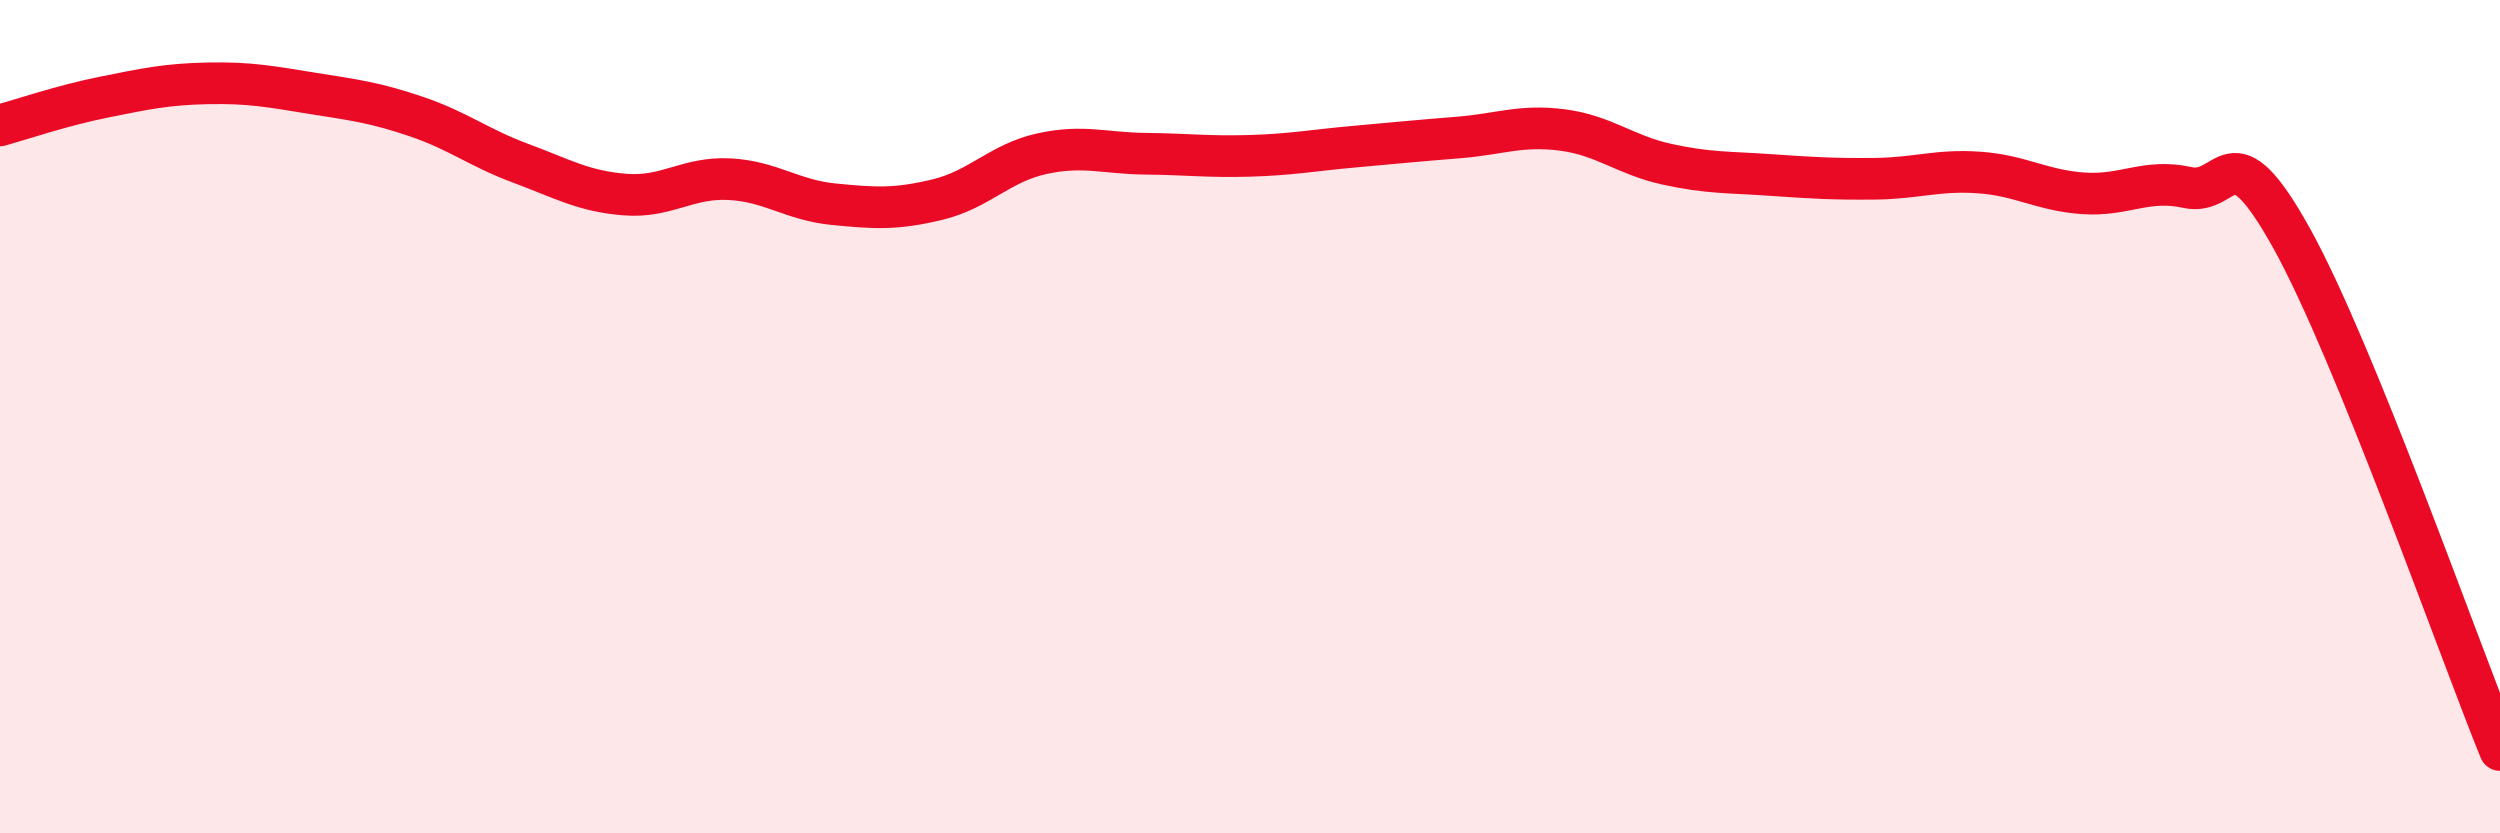
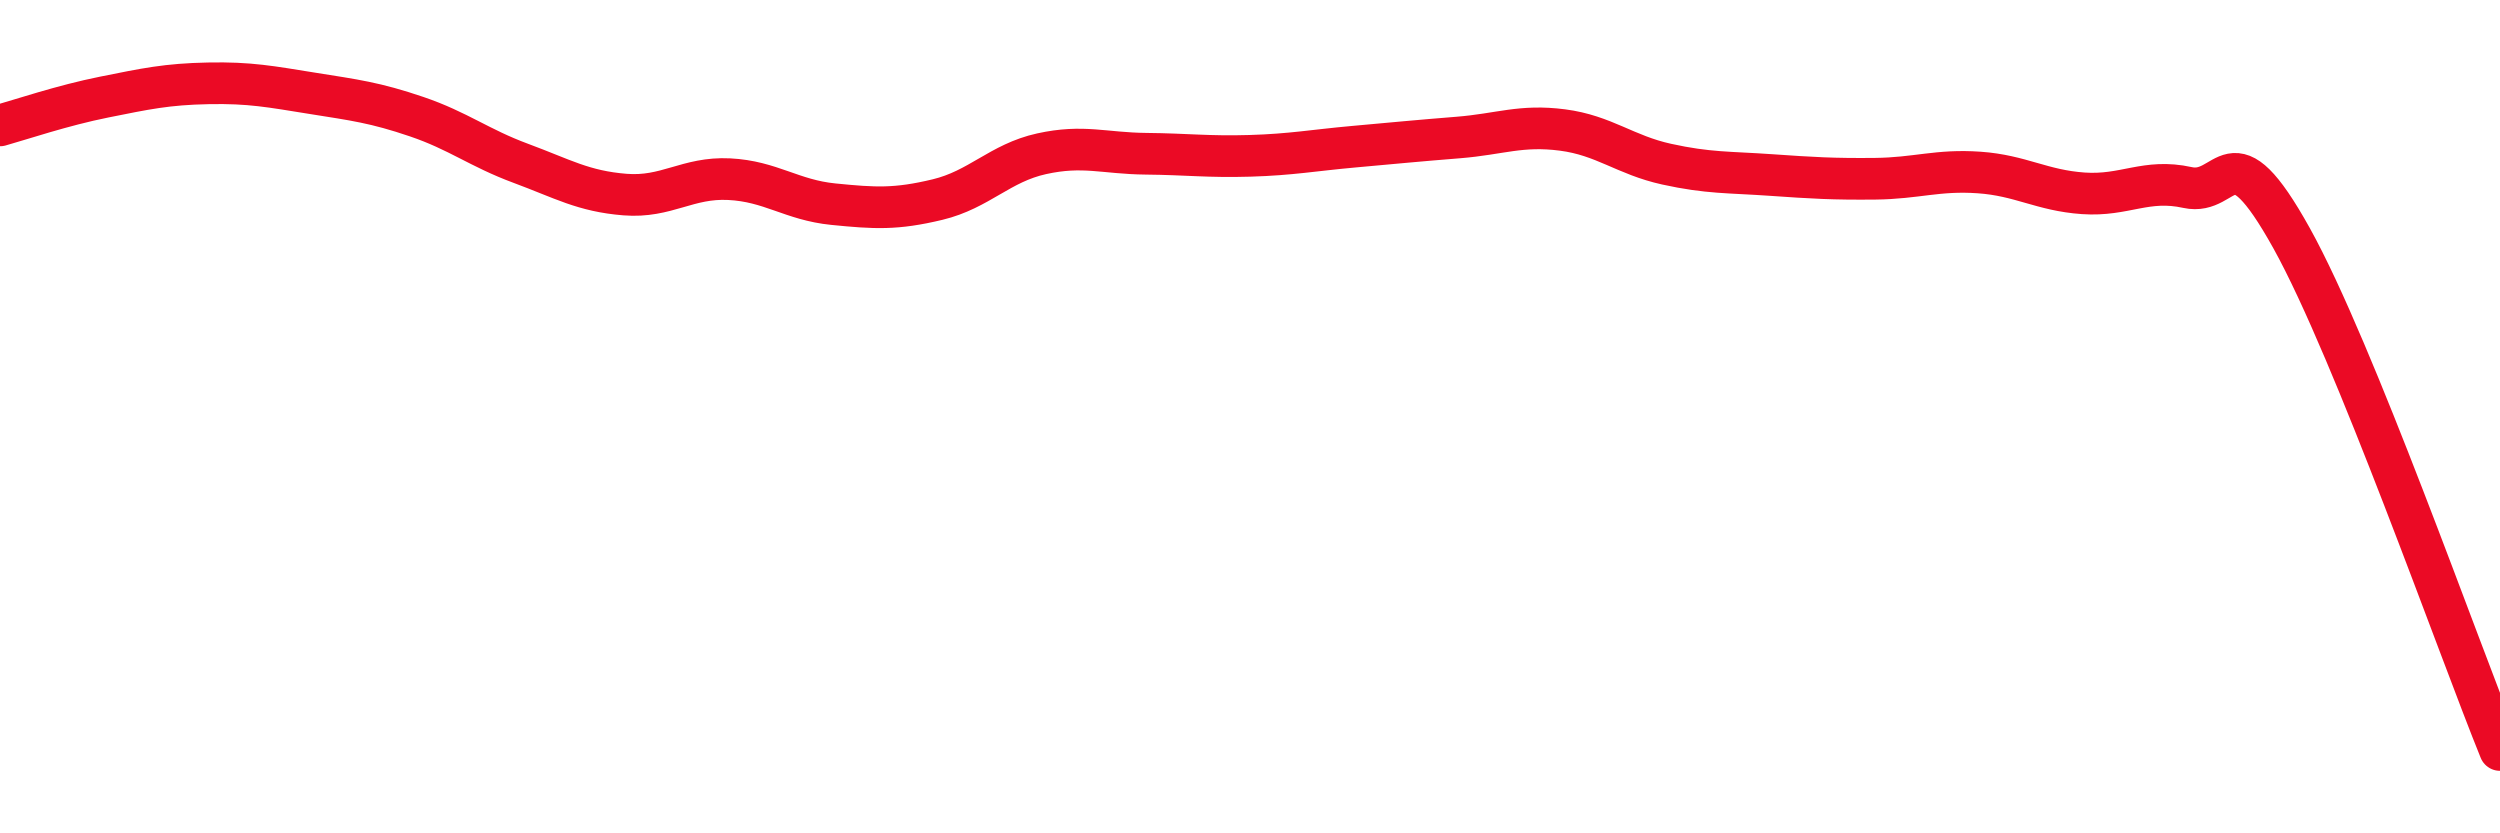
<svg xmlns="http://www.w3.org/2000/svg" width="60" height="20" viewBox="0 0 60 20">
-   <path d="M 0,3.01 C 0.5,2.87 1.5,2.53 2.5,2.33 C 3.5,2.13 4,2.02 5,2 C 6,1.98 6.5,2.08 7.5,2.24 C 8.5,2.4 9,2.46 10,2.8 C 11,3.14 11.5,3.55 12.5,3.92 C 13.5,4.29 14,4.59 15,4.67 C 16,4.75 16.5,4.25 17.5,4.3 C 18.5,4.35 19,4.8 20,4.9 C 21,5 21.5,5.03 22.5,4.79 C 23.5,4.55 24,3.91 25,3.69 C 26,3.47 26.5,3.68 27.5,3.69 C 28.5,3.7 29,3.77 30,3.74 C 31,3.71 31.5,3.61 32.5,3.52 C 33.5,3.43 34,3.38 35,3.3 C 36,3.22 36.5,2.99 37.5,3.12 C 38.5,3.25 39,3.72 40,3.94 C 41,4.16 41.5,4.13 42.5,4.2 C 43.5,4.27 44,4.3 45,4.29 C 46,4.28 46.5,4.07 47.5,4.14 C 48.5,4.21 49,4.57 50,4.64 C 51,4.71 51.5,4.28 52.5,4.5 C 53.5,4.72 53.5,3.02 55,5.72 C 56.5,8.42 59,15.54 60,18L60 20L0 20Z" fill="#EB0A25" opacity="0.1" stroke-linecap="round" stroke-linejoin="round" />
  <path d="M 0,3.01 C 0.5,2.87 1.5,2.53 2.5,2.33 C 3.5,2.13 4,2.02 5,2 C 6,1.98 6.5,2.08 7.5,2.24 C 8.5,2.4 9,2.46 10,2.8 C 11,3.14 11.5,3.55 12.5,3.92 C 13.5,4.29 14,4.59 15,4.67 C 16,4.75 16.5,4.25 17.5,4.3 C 18.5,4.35 19,4.8 20,4.9 C 21,5 21.5,5.03 22.5,4.79 C 23.5,4.55 24,3.91 25,3.69 C 26,3.47 26.5,3.68 27.5,3.69 C 28.5,3.7 29,3.77 30,3.74 C 31,3.71 31.5,3.61 32.5,3.52 C 33.5,3.43 34,3.38 35,3.3 C 36,3.22 36.5,2.99 37.5,3.12 C 38.5,3.25 39,3.72 40,3.94 C 41,4.16 41.5,4.13 42.5,4.2 C 43.5,4.27 44,4.3 45,4.29 C 46,4.28 46.5,4.07 47.5,4.14 C 48.5,4.21 49,4.57 50,4.64 C 51,4.71 51.5,4.28 52.5,4.5 C 53.5,4.72 53.5,3.02 55,5.72 C 56.5,8.42 59,15.54 60,18" stroke="#EB0A25" stroke-width="1" fill="none" stroke-linecap="round" stroke-linejoin="round" />
</svg>